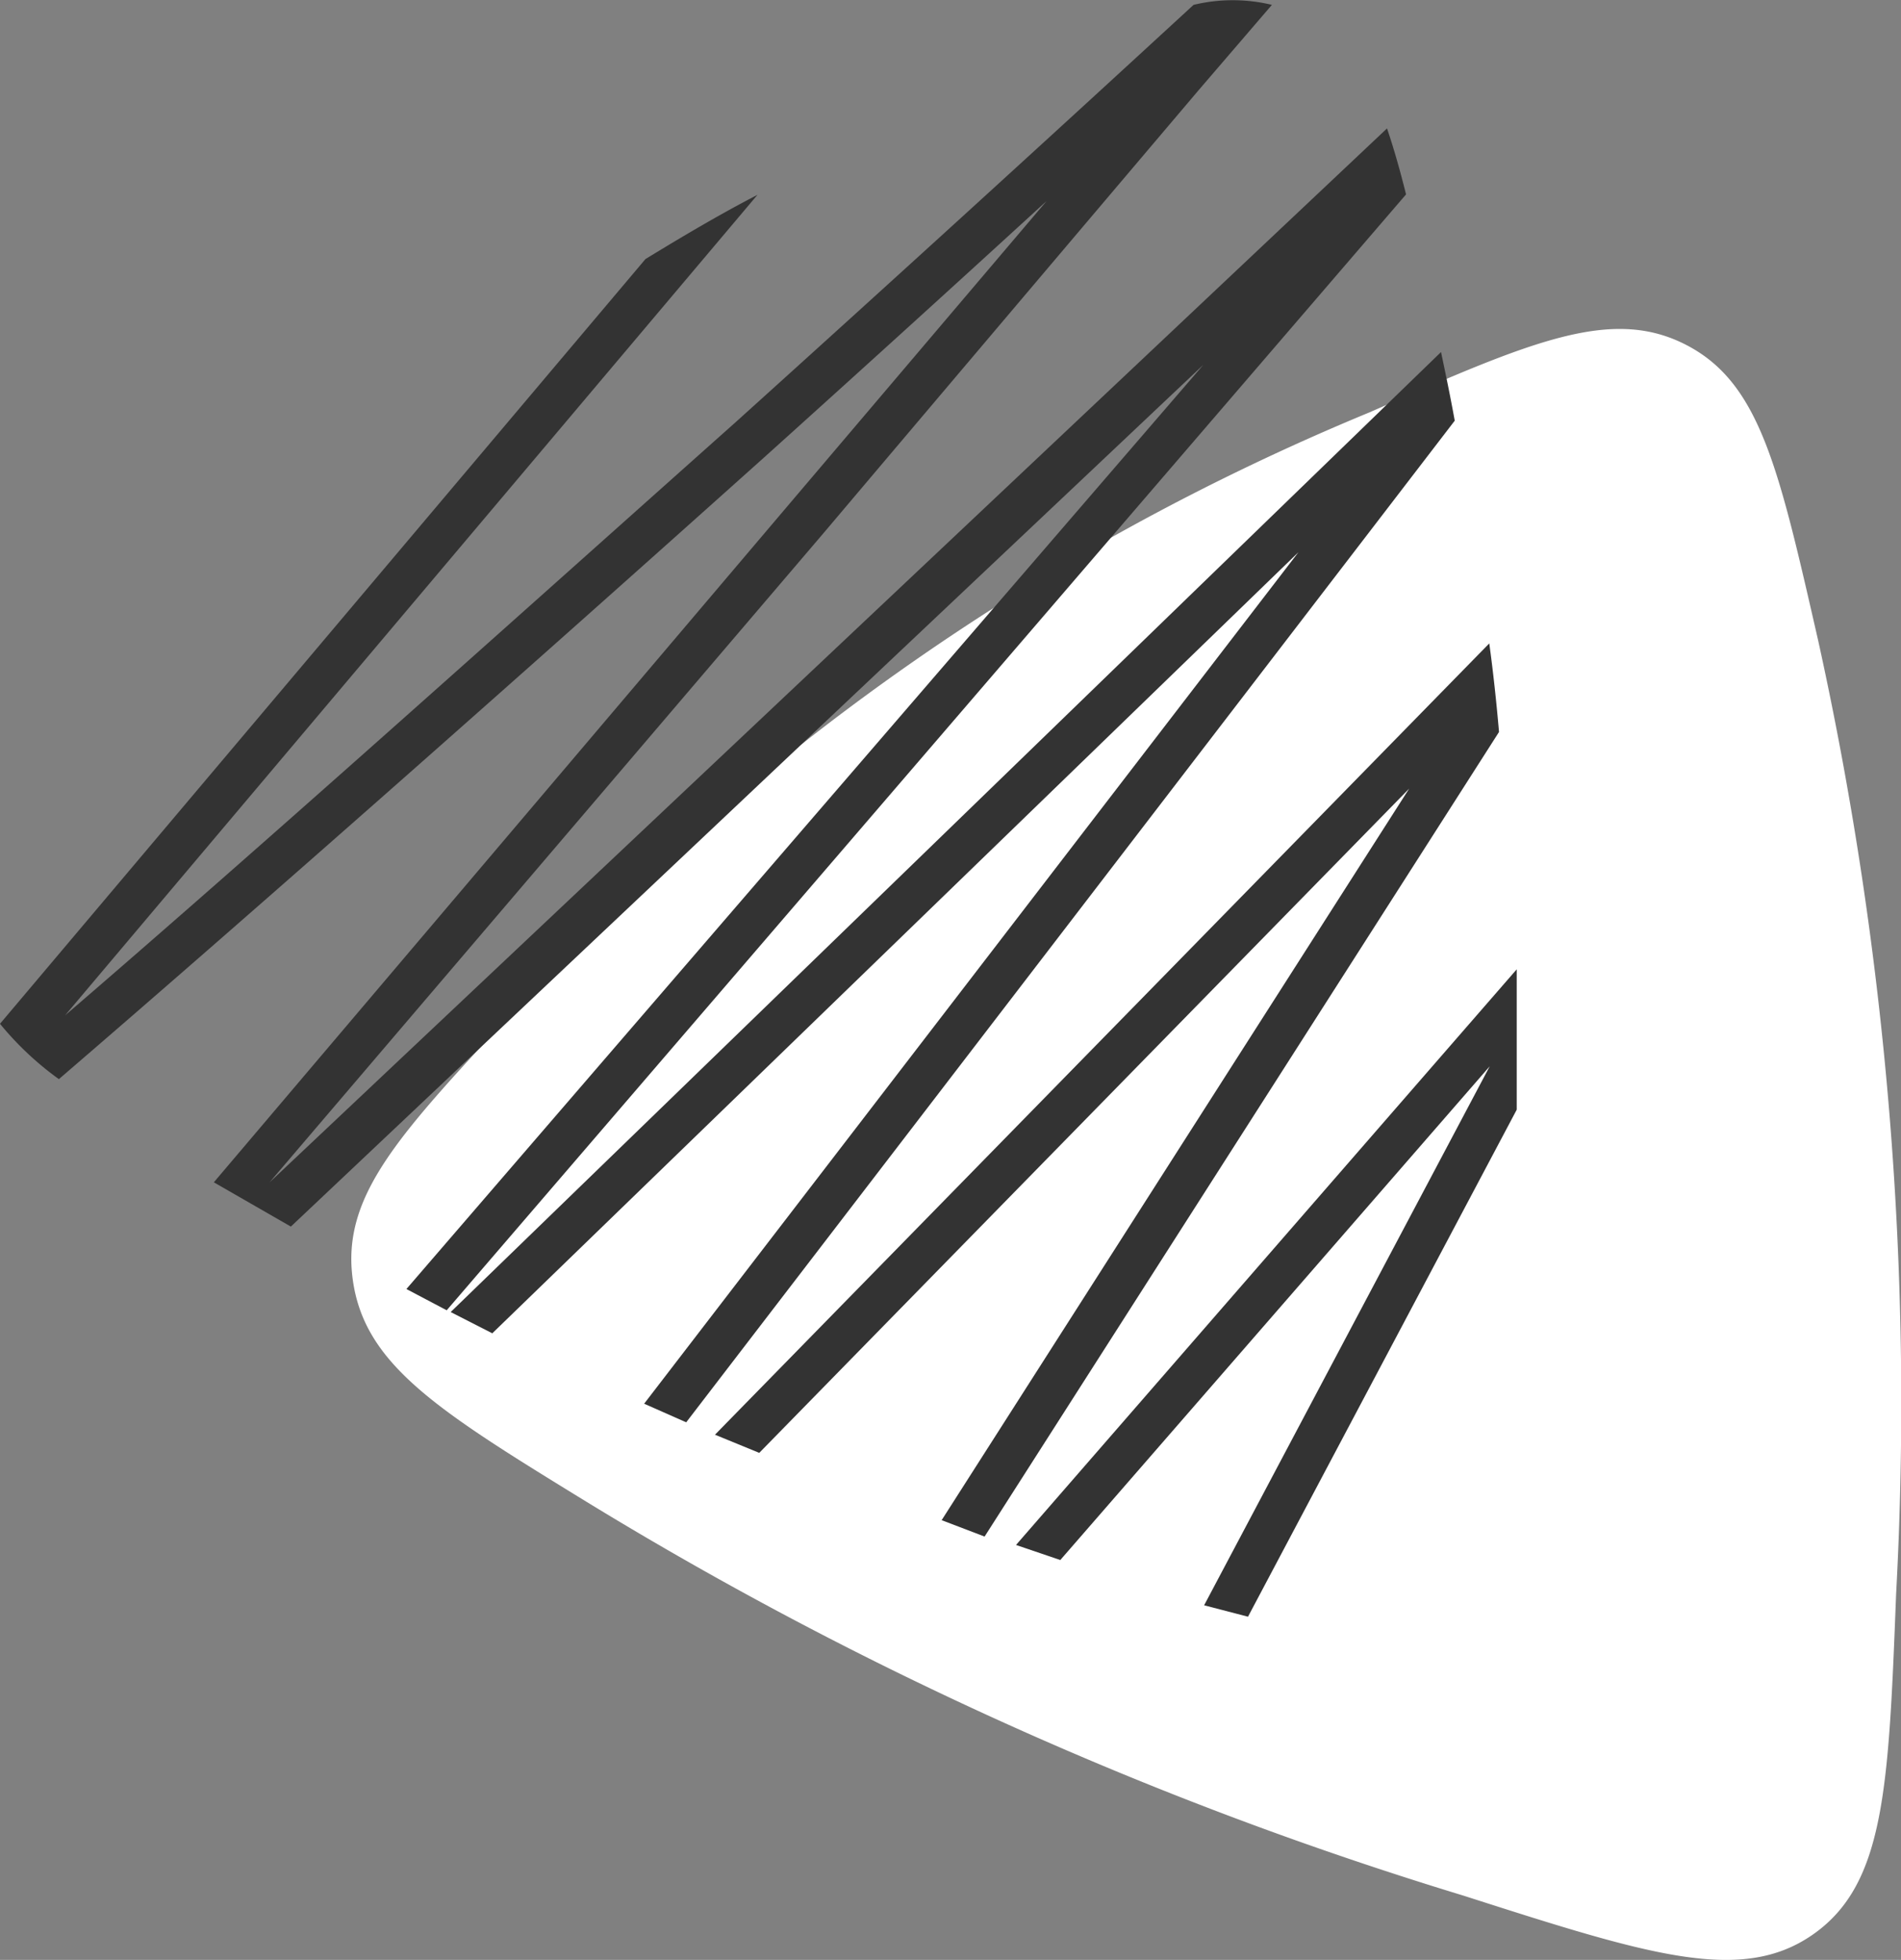
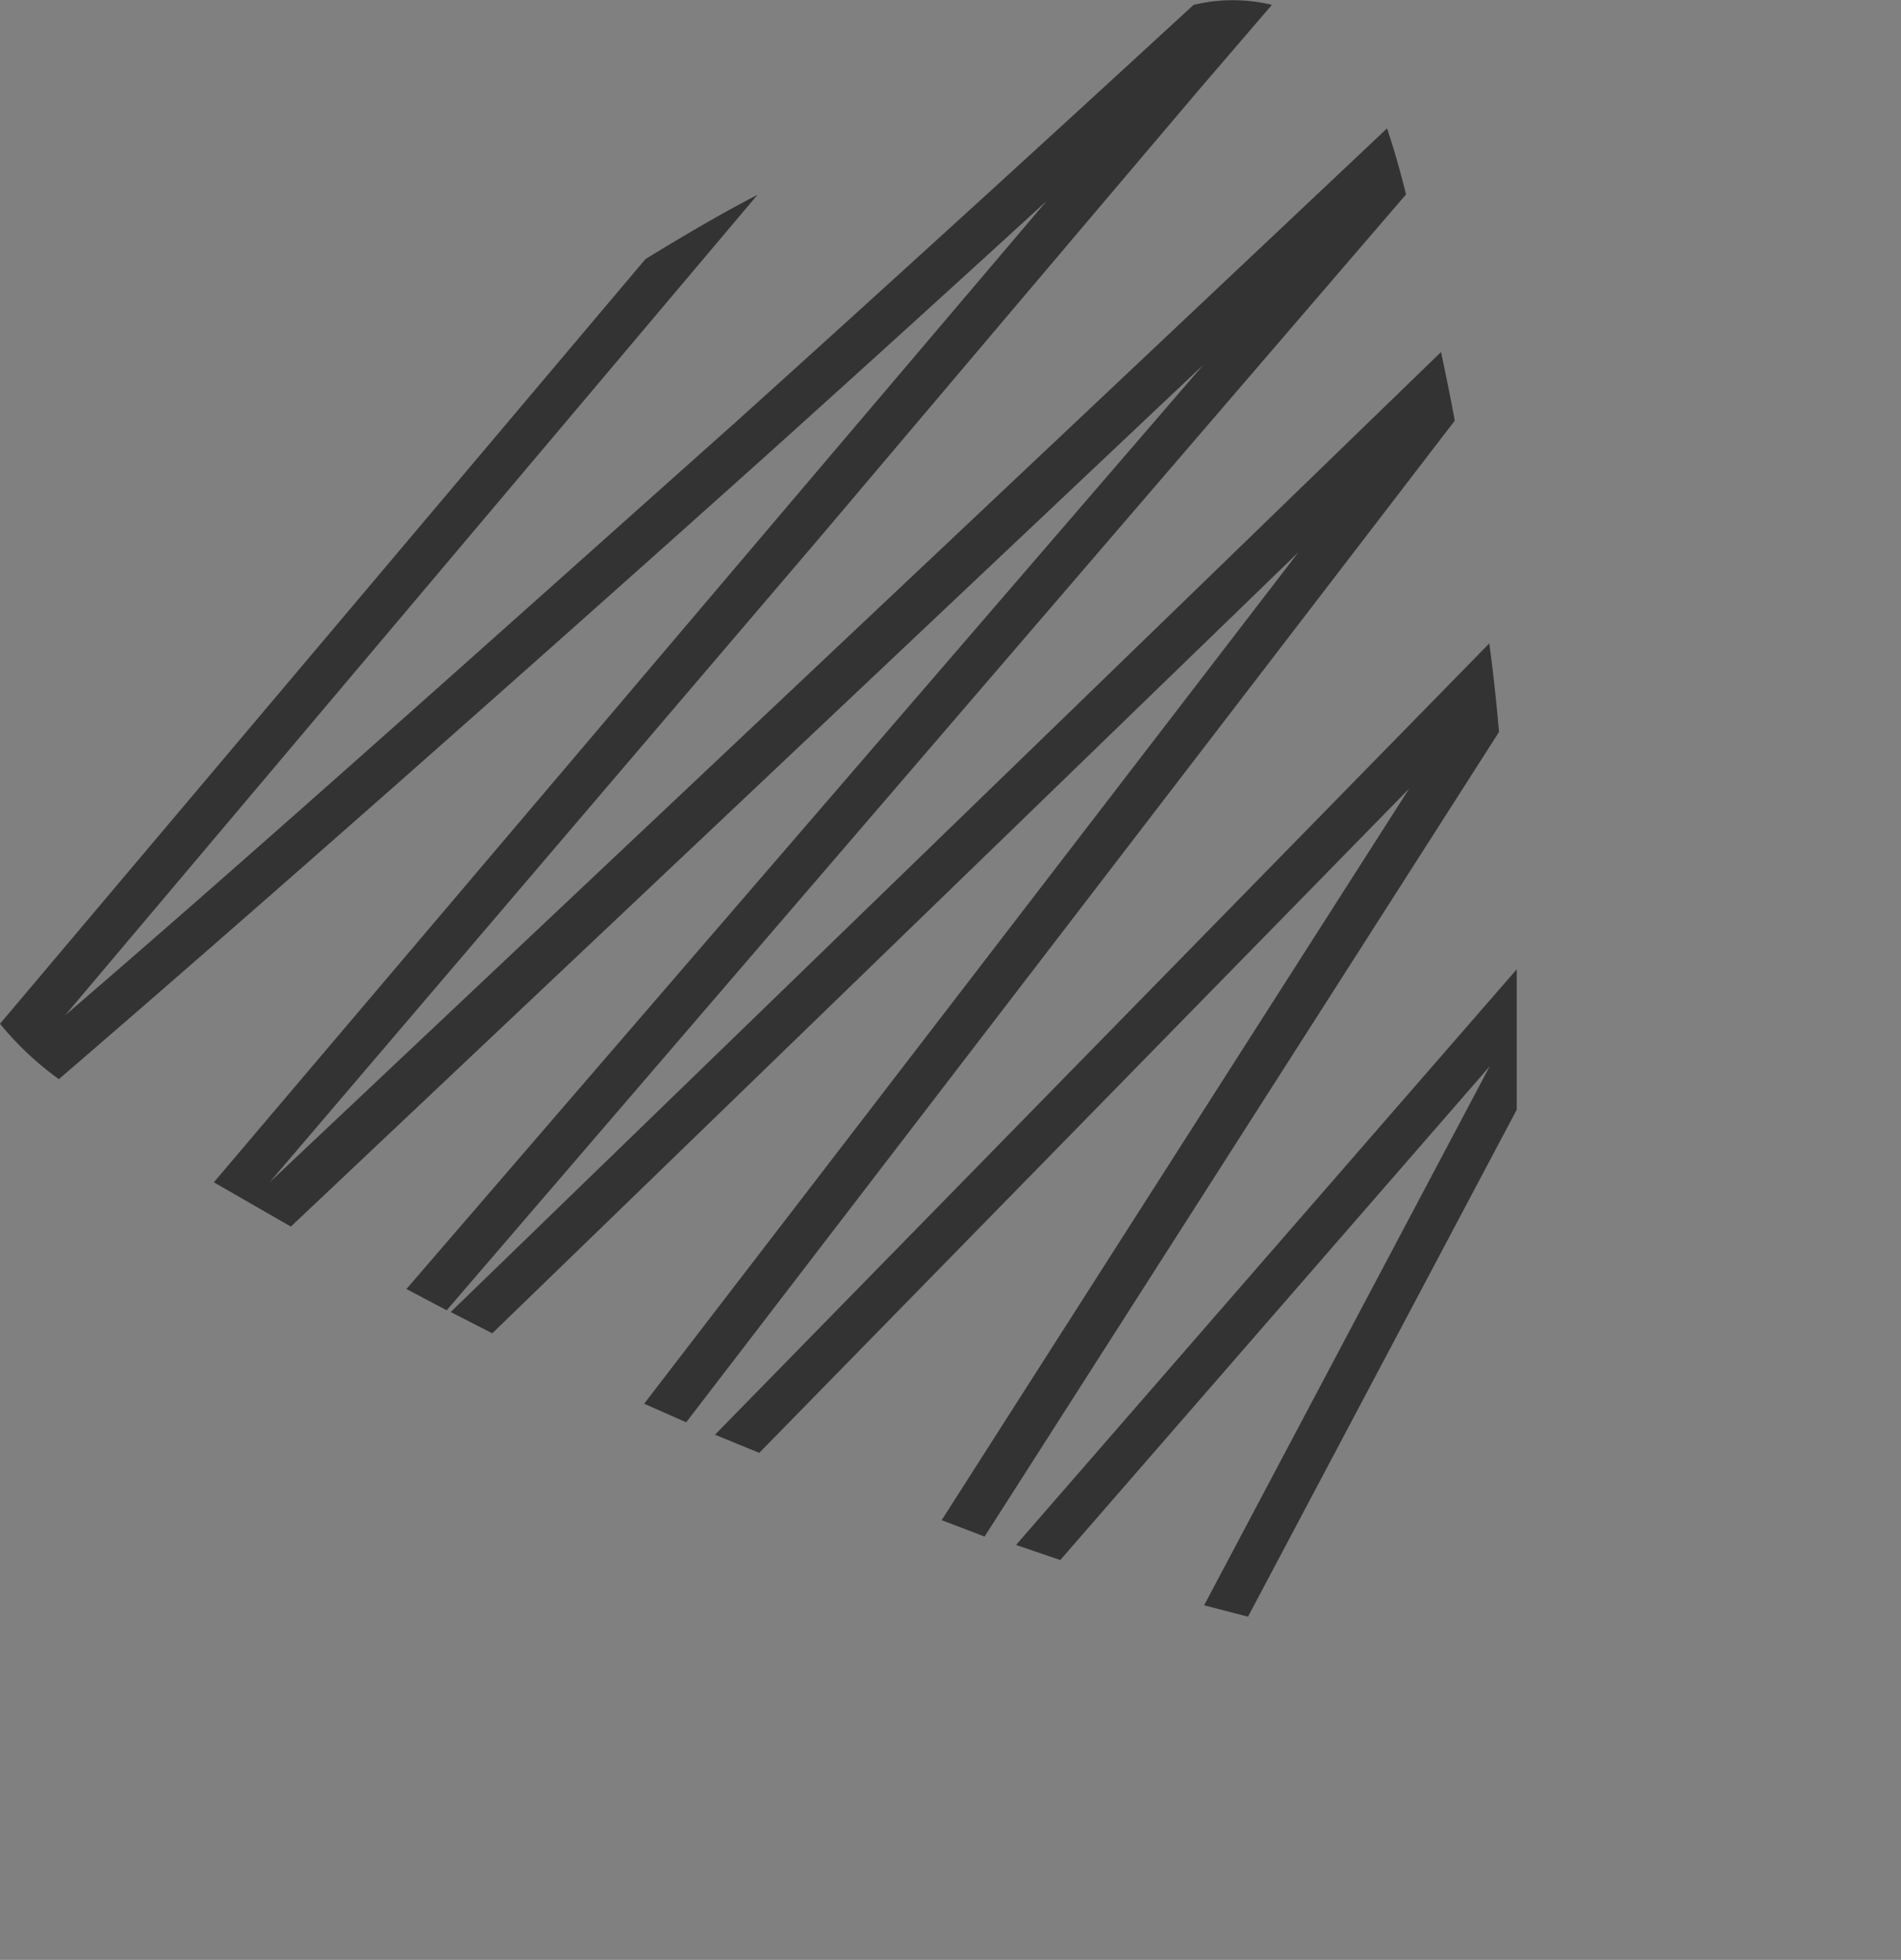
<svg xmlns="http://www.w3.org/2000/svg" id="Layer_1" data-name="Layer 1" viewBox="0 0 42.94 44.26">
  <rect x="0" y="0" width="42.94" height="44.26" fill="#808080" stroke="none" />
  <defs>
    <style>.cls-1{fill:#fff;}.cls-2{fill:#333;fill-rule:evenodd;}</style>
  </defs>
-   <path class="cls-1" d="M-29,47.29c-.17,4.37-.25,6.55-1.87,7.69s-3.72.47-7.9-.87a85.9,85.9,0,0,1-19.82-8.9c-3.34-2.05-5-3.08-5.27-5s1.06-3.3,3.69-6.13A54.26,54.26,0,0,1-40.89,20.61c3.62-1.59,5.44-2.39,7.13-1.53s2.11,2.8,3,6.69A79.94,79.94,0,0,1-29,47.29Z" transform="translate(71.83 -11.3)" />
  <path class="cls-2" d="M-67,38l13-15.32,5.81-6.84q-3.18,2.91-6.38,5.79C-59.94,26.44-66,31.8-70.5,35.67a7,7,0,0,1-1.33-1.25l14.58-17.27c.82-.5,1.66-1,2.53-1.45L-70.36,34.23c4.41-3.79,10-8.81,15.14-13.39q5.2-4.69,10.35-9.43a3.77,3.77,0,0,1,1.77,0l-1.65,1.92q-4.24,5-8.47,10L-65.74,38l25.24-23.8c.15.44.29.93.43,1.49L-61.74,40.89l-.91-.48,18-20.87L-65.26,39ZM-57.28,43-42.5,23.77-60.71,41.41l-.94-.48,22.37-21.68c.11.52.21,1,.31,1.55L-56.33,43.42Zm6.72,2.63L-40,29.11l-14.68,15-1-.41,17.49-17.87c.09.66.16,1.31.22,2L-49.59,46Zm5.93,1.92,6.45-12.17-9.7,11.15-1-.34,11.31-13c0,1,0,2.09,0,3.17l-6.07,11.45-1-.26Z" transform="translate(71.83 -11.3)" />
</svg>